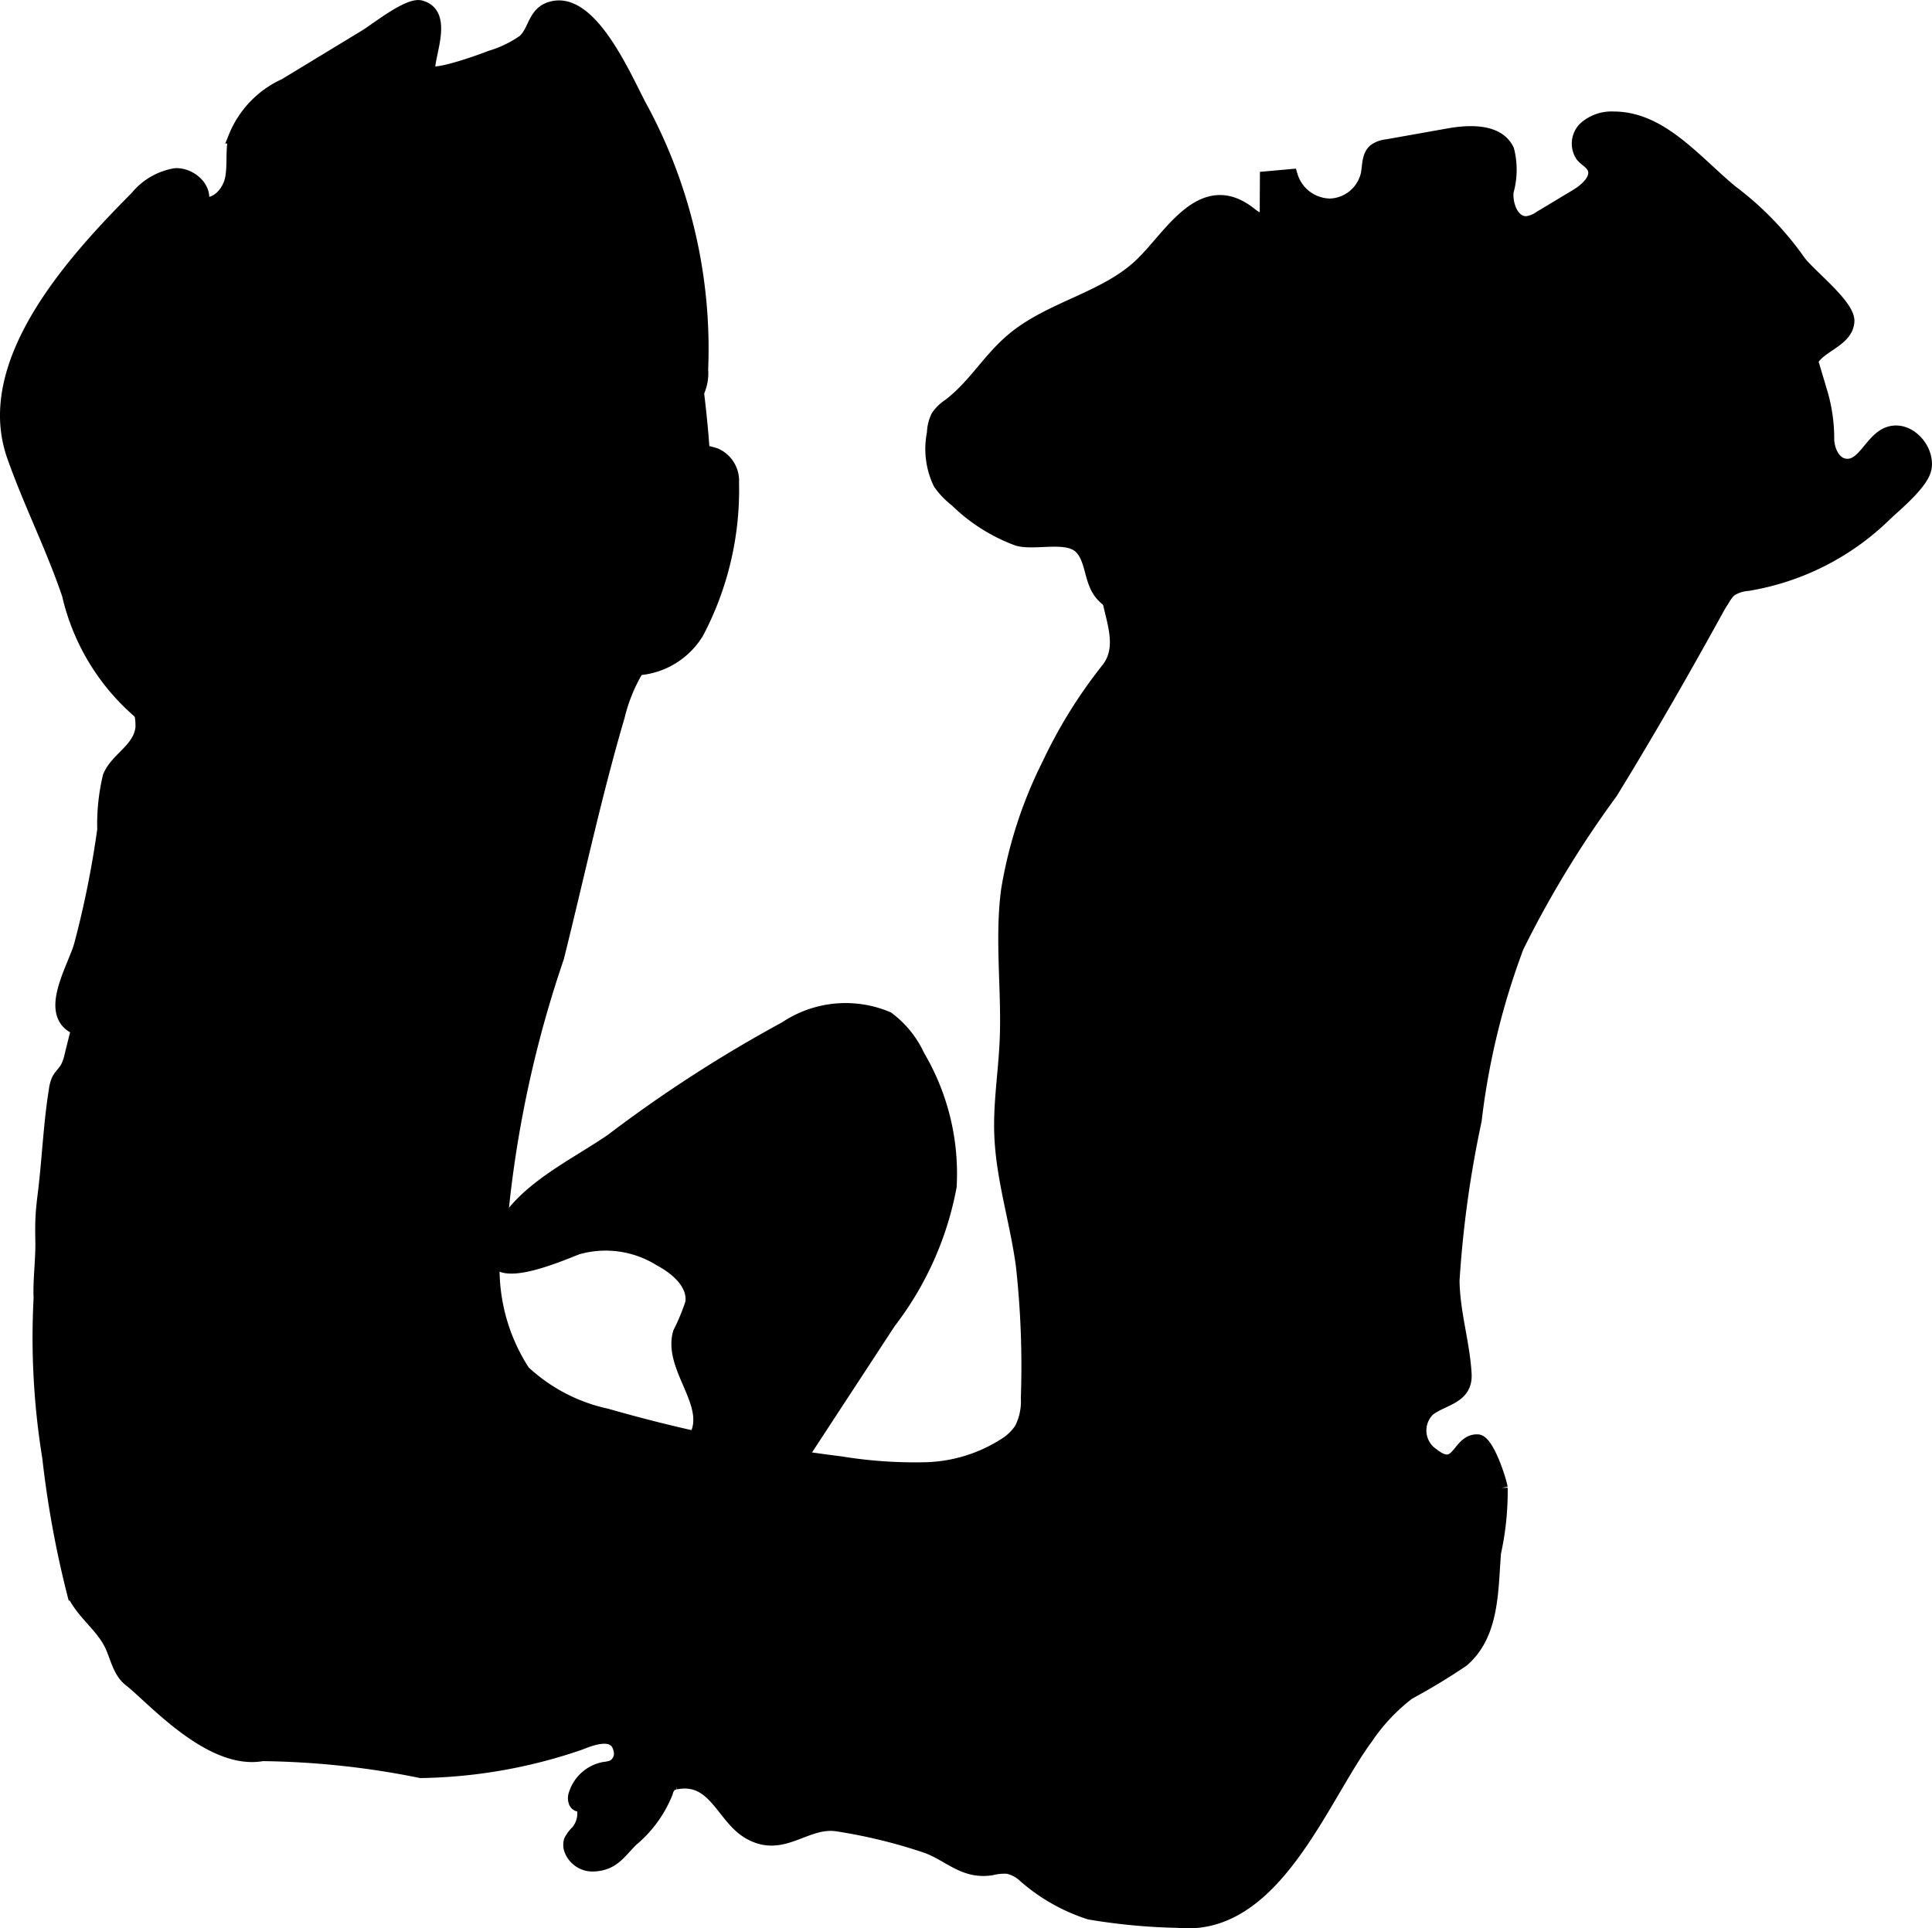
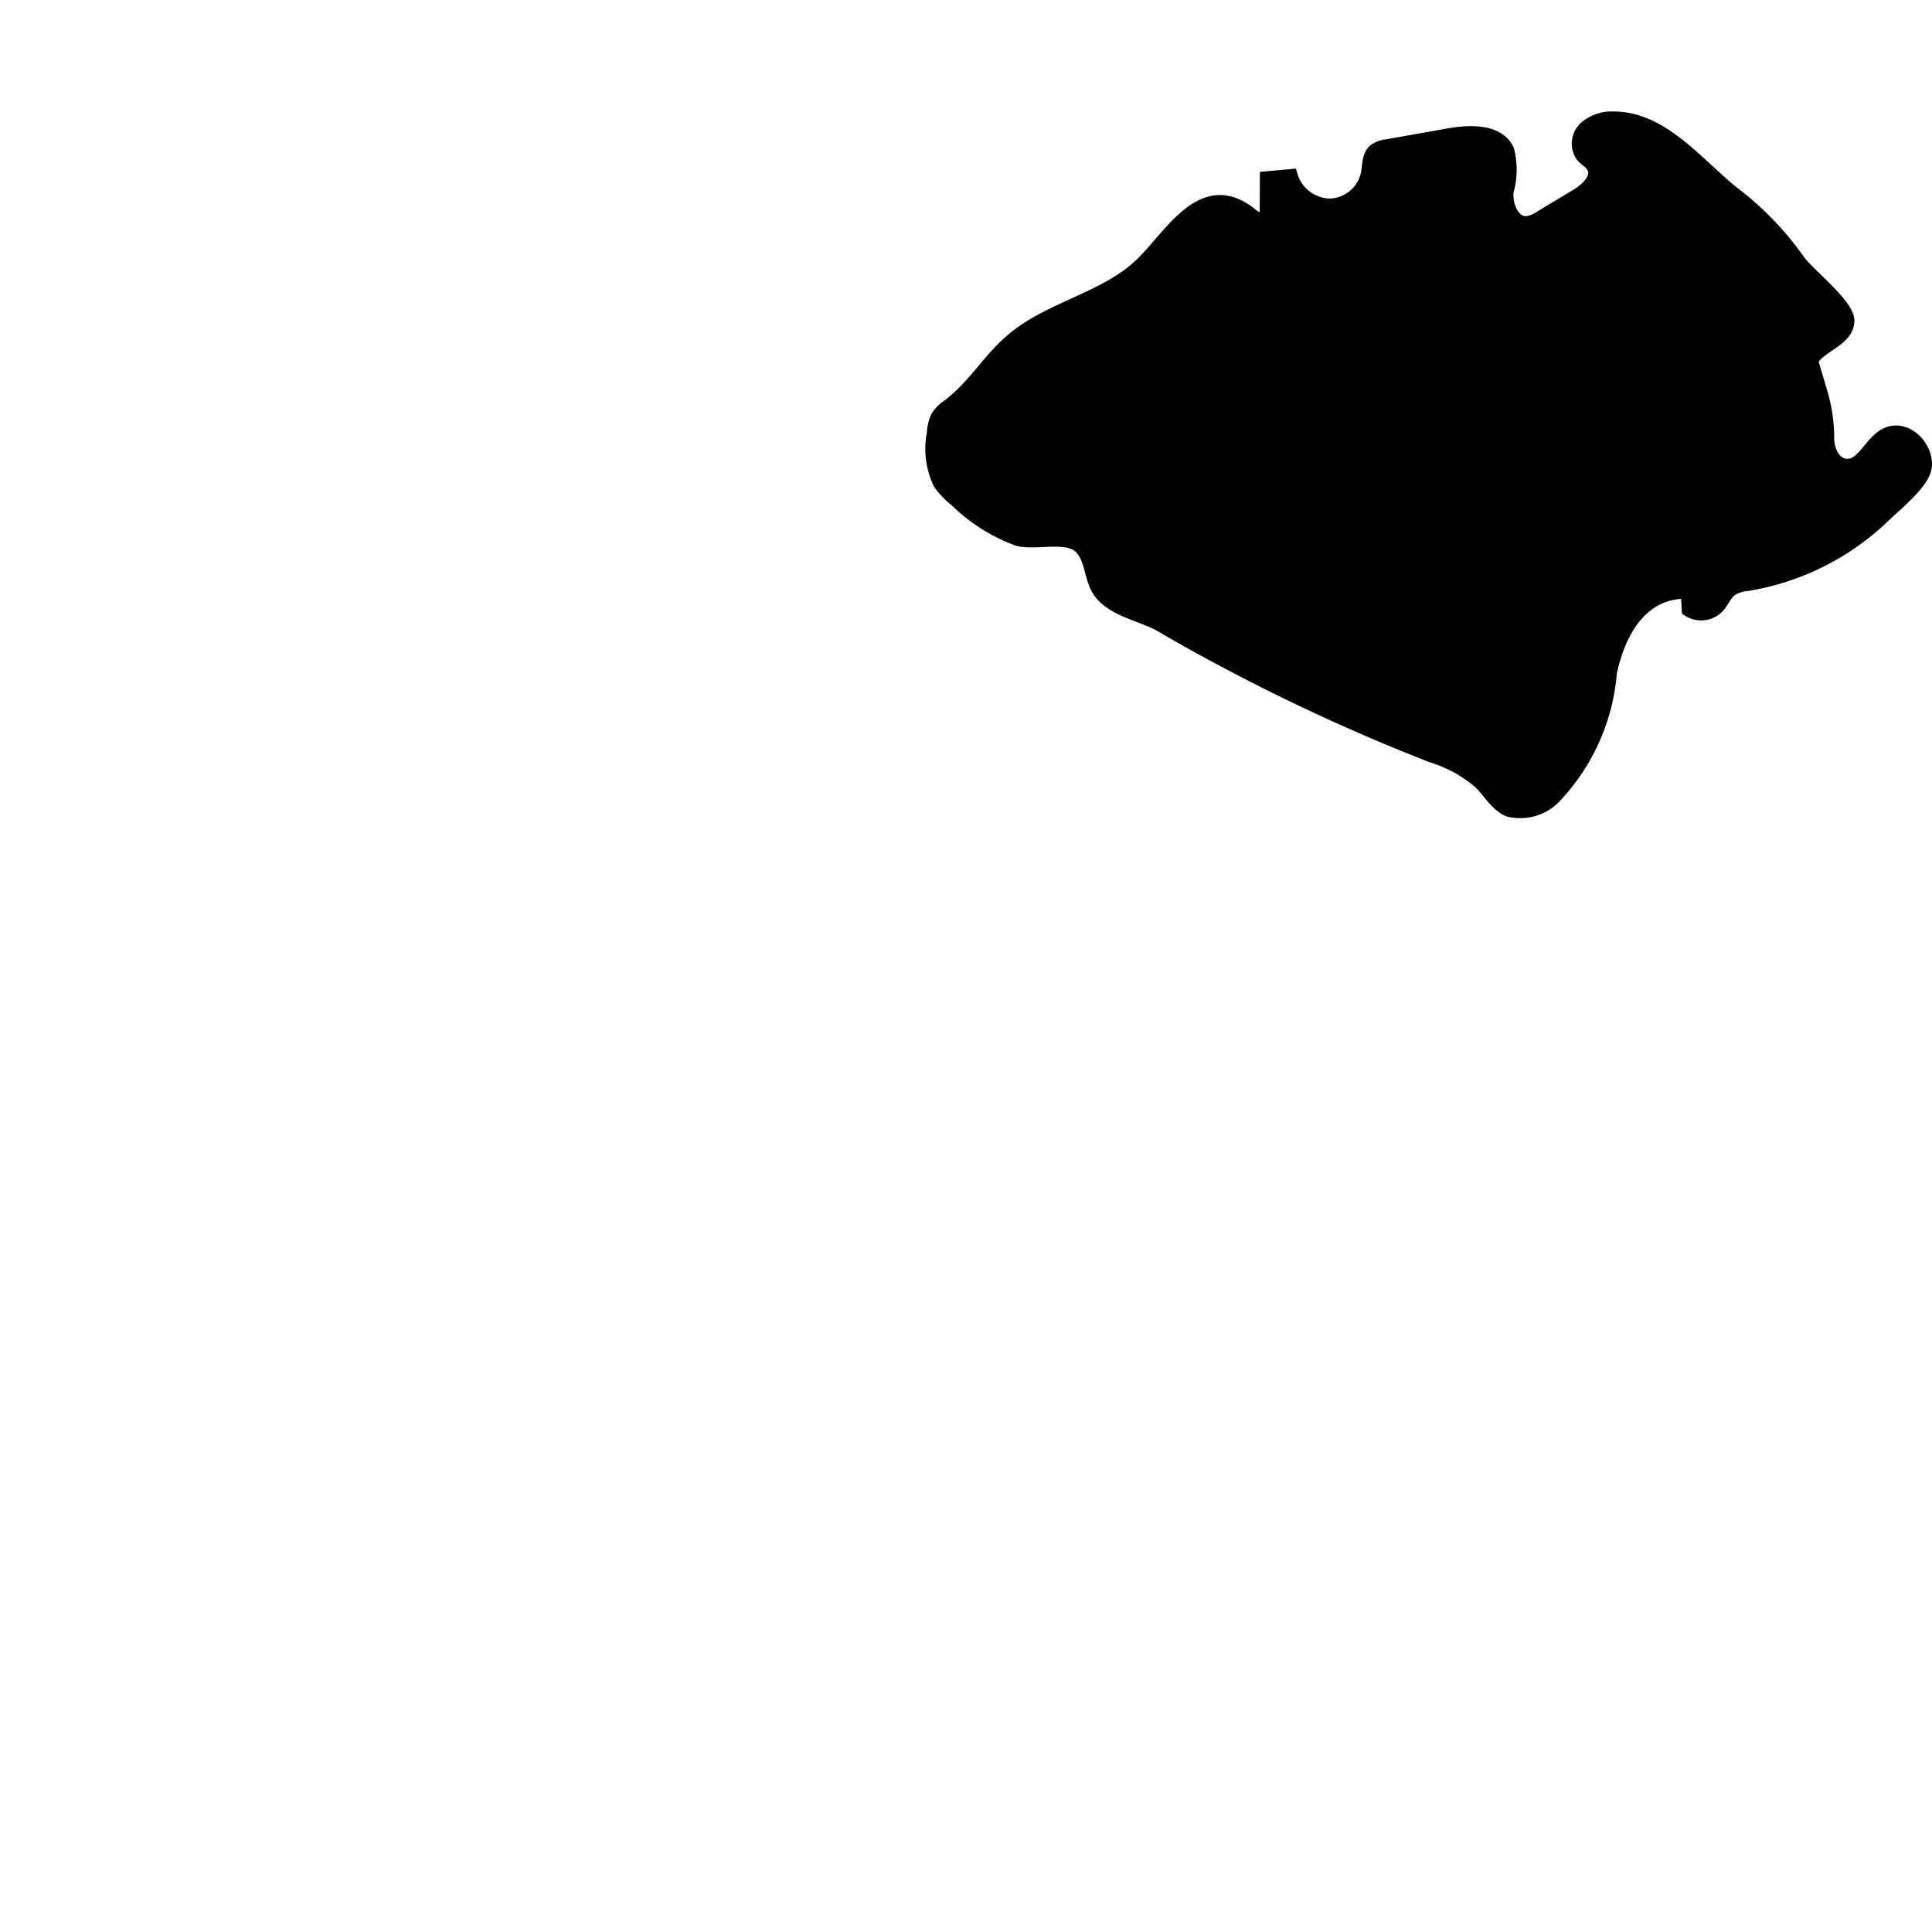
<svg xmlns="http://www.w3.org/2000/svg" version="1.1" width="7.729mm" height="7.715mm" viewBox="0 0 21.91 21.869">
  <defs>
    <style type="text/css">
      .a {
        stroke: #000;
        stroke-miterlimit: 10;
        stroke-width: 0.15px;
      }
    </style>
  </defs>
-   <path class="a" d="M16.587,18.83a7.053,7.053,0,0,1-.613.371,2.148,2.148,0,0,0-.477.506c-.517.701-1.047,2.191-2.137,2.082a6.792,6.792,0,0,1-1.004-.094,2.091,2.091,0,0,1-.762-.44.401.401,0,0,0-.165-.079.609.609,0,0,0-.185.017c-.318.05-.483-.164-.746-.254a6.002,6.002,0,0,0-1.002-.244c-.365-.056-.623.317-1.011.083-.293-.177-.383-.643-.82-.559a.138.138,0,0,0-.069.03.179.179,0,0,0-.04.08,1.352,1.352,0,0,1-.394.54c-.137.137-.211.276-.44.281a.264.264,0,0,1-.243-.156.164.164,0,0,1-.009-.119.377.377,0,0,1,.078-.103.33.33,0,0,0,.059-.309.056.056,0,0,1-.082-.022.129.129,0,0,1,0-.096.426.426,0,0,1,.326-.288.414.414,0,0,0,.096-.021.166.166,0,0,0,.088-.177c-.04-.246-.308-.147-.46-.086a5.799,5.799,0,0,1-1.803.317,9.54,9.54,0,0,0-1.797-.192c-.59.108-1.248-.648-1.503-.846-.122-.095-.147-.265-.215-.404-.105-.213-.319-.357-.42-.571a11.413,11.413,0,0,1-.283-1.549,8.466,8.466,0,0,1-.098-1.806c-.009-.2.023-.43.02-.638-.002-.096-.003-.193.002-.289.005-.091.016-.181.027-.271.047-.385.062-.782.124-1.162a.402.402,0,0,1,.029-.111c.024-.05.068-.088.097-.136a.514.514,0,0,0,.051-.143l.057-.229a.102.102,0,0,0,.002-.066.122.122,0,0,0-.049-.045c-.279-.187.038-.68.101-.924A10.963,10.963,0,0,0,1.178,9.407a2.293,2.293,0,0,1,.063-.603c.089-.207.342-.304.37-.55a.666.666,0,0,0-.042-.262,1.891,1.891,0,0,1-.158-.686,1.055,1.055,0,0,1,.346-.749c.078-.064.172-.117.212-.21.071-.166-.069-.337-.154-.495a.595.595,0,0,1-.071-.401c.092-.426.831-.524.858-1.036.014-.268-.237-.481-.276-.746a.664.664,0,0,1,.232-.56,1.961,1.961,0,0,1,.54-.32,1.104,1.104,0,0,1,.482-.136c.256.009.456.185.699.235a4.216,4.216,0,0,0,.69.039,4.411,4.411,0,0,1,2.531.534.822.822,0,0,1,.261.244.955.955,0,0,1,.103.383c.122.981.32,2.344-.363,3.177a4.191,4.191,0,0,0-.281.338,1.897,1.897,0,0,0-.209.518c-.264.898-.461,1.823-.689,2.736a12.921,12.921,0,0,0-.629,2.876A2.14,2.14,0,0,0,5.938,15.557a1.995,1.995,0,0,0,.941.492,17.321,17.321,0,0,0,2.654.542,5.216,5.216,0,0,0,.964.067,1.748,1.748,0,0,0,.912-.284.584.584,0,0,0,.169-.167.69.69,0,0,0,.074-.351,10.426,10.426,0,0,0-.055-1.491c-.066-.51-.232-1.004-.247-1.521-.01-.342.045-.683.061-1.026.027-.573-.058-1.15.016-1.719a4.972,4.972,0,0,1,.467-1.436,5.479,5.479,0,0,1,.673-1.081c.224-.297-.02-.67-.017-.984.003-.403.324-.626.582-.886a9.371,9.371,0,0,0,.9-1.297,1.764,1.764,0,0,1,1.265-.854,2.021,2.021,0,0,1,1.488.842,2.356,2.356,0,0,0,1.365.812,2.6,2.6,0,0,1,.7.22,1.946,1.946,0,0,1,.673.874.595.595,0,0,1,.083.263.587.587,0,0,1-.094.269c-.397.723-.81,1.445-1.242,2.148a11.82,11.82,0,0,0-1.063,1.747,8.348,8.348,0,0,0-.479,1.971,12.376,12.376,0,0,0-.251,1.816c.005.367.117.706.137,1.059.015.269-.249.278-.411.403a.329.329,0,0,0,.042.51c.301.238.284-.163.513-.153.108.005.25.433.265.531a3.226,3.226,0,0,1-.075.734C16.913,18.024,16.935,18.53,16.587,18.83Z" />
-   <path class="a" d="M8.907,11.659a1.223,1.223,0,0,1,1.159-.112,1.109,1.109,0,0,1,.347.429,2.617,2.617,0,0,1,.361,1.48,3.608,3.608,0,0,1-.689,1.54L8.762,17.018a.694.694,0,0,1-.279.285.24.24,0,0,1-.329-.131c-.015-.07.015-.147-.012-.213-.062-.15-.324-.089-.414-.224-.096-.144.094-.302.17-.457.178-.364-.307-.776-.191-1.164a2.416,2.416,0,0,0,.14-.339c.029-.215-.171-.389-.363-.491a1.166,1.166,0,0,0-.936-.131c-.227.086-1.211.525-.874-.17.238-.489.839-.758,1.266-1.054A15.359,15.359,0,0,1,8.907,11.659Z" />
-   <path class="a" d="M7.04.778c.094.172.17.335.223.433a5.741,5.741,0,0,1,.693,2.98.506.506,0,0,1-.037.236c-.096.185-.287.214-.231.45.054.228.251.223.422.277A.323.323,0,0,1,8.306,5.472a3.47,3.47,0,0,1-.399,1.701A.86.86,0,0,1,6.838,7.518a3.253,3.253,0,0,1-.278-.211,1.044,1.044,0,0,0-1.342.143.852.852,0,0,1-.163.163.826.826,0,0,1-.374.073,2.814,2.814,0,0,0-.917.346,2.212,2.212,0,0,1-2.154.067A2.492,2.492,0,0,1,.777,6.741C.595,6.204.339,5.701.152,5.169-.222,4.104.851,2.941,1.55,2.237A.721.721,0,0,1,1.986,1.982c.172-.011.358.154.302.317.153.052.303-.107.337-.265s.002-.325.041-.482A1.097,1.097,0,0,1,3.233.963L4.15.406c.115-.07.483-.365.62-.328.297.081.083.533.089.721.004.112.65-.129.703-.151a1.3,1.3,0,0,0,.381-.184c.135-.125.111-.338.341-.38C6.579.03,6.847.423,7.04.778Z" />
  <path class="a" d="M14.183,2.428c.044.035.104.078.148.043a.116.116,0,0,0,.03-.094l.002-.36.279-.025a.467.467,0,0,0,.443.334.45.45,0,0,0,.423-.355c.017-.093.009-.203.08-.265a.285.285,0,0,1,.141-.052l.698-.124c.245-.044.563-.053.67.172a.9.9,0,0,1-.007.47c-.015.158.066.362.225.354a.337.337,0,0,0,.15-.06l.414-.249c.119-.071.256-.2.191-.323-.029-.055-.091-.084-.13-.132a.244.244,0,0,1,.039-.314.455.455,0,0,1,.32-.109c.538-0.0.921.49,1.335.833a3.513,3.513,0,0,1,.761.782c.1.15.571.505.56.691-.015.24-.391.283-.433.507-.032.171.083.159.128.298a1.83,1.83,0,0,1,.076.54c.007.126.074.27.2.286.203.027.287-.274.475-.355.228-.097.466.163.43.385-.028.172-.339.422-.46.539a2.909,2.909,0,0,1-1.547.781.427.427,0,0,0-.193.061c-.068.051-.097.14-.157.201a.263.263,0,0,1-.327.029l-.011-.202c-.53-.012-.779.464-.874.91A2.323,2.323,0,0,1,17.654,9.012a.544.544,0,0,1-.543.176c-.137-.057-.214-.199-.317-.305a1.498,1.498,0,0,0-.552-.308,21.948,21.948,0,0,1-2.045-.919c-.343-.176-.684-.359-1.016-.555-.21-.124-.511-.167-.68-.353-.142-.154-.106-.403-.249-.543-.152-.149-.512-.034-.711-.089A1.966,1.966,0,0,1,10.843,5.674a.891.891,0,0,1-.186-.194.9.9,0,0,1-.07-.57.451.451,0,0,1,.045-.186.451.451,0,0,1,.127-.125c.293-.221.449-.518.727-.751.437-.366,1.062-.462,1.468-.862C13.285,2.663,13.643,1.995,14.183,2.428Z" />
</svg>